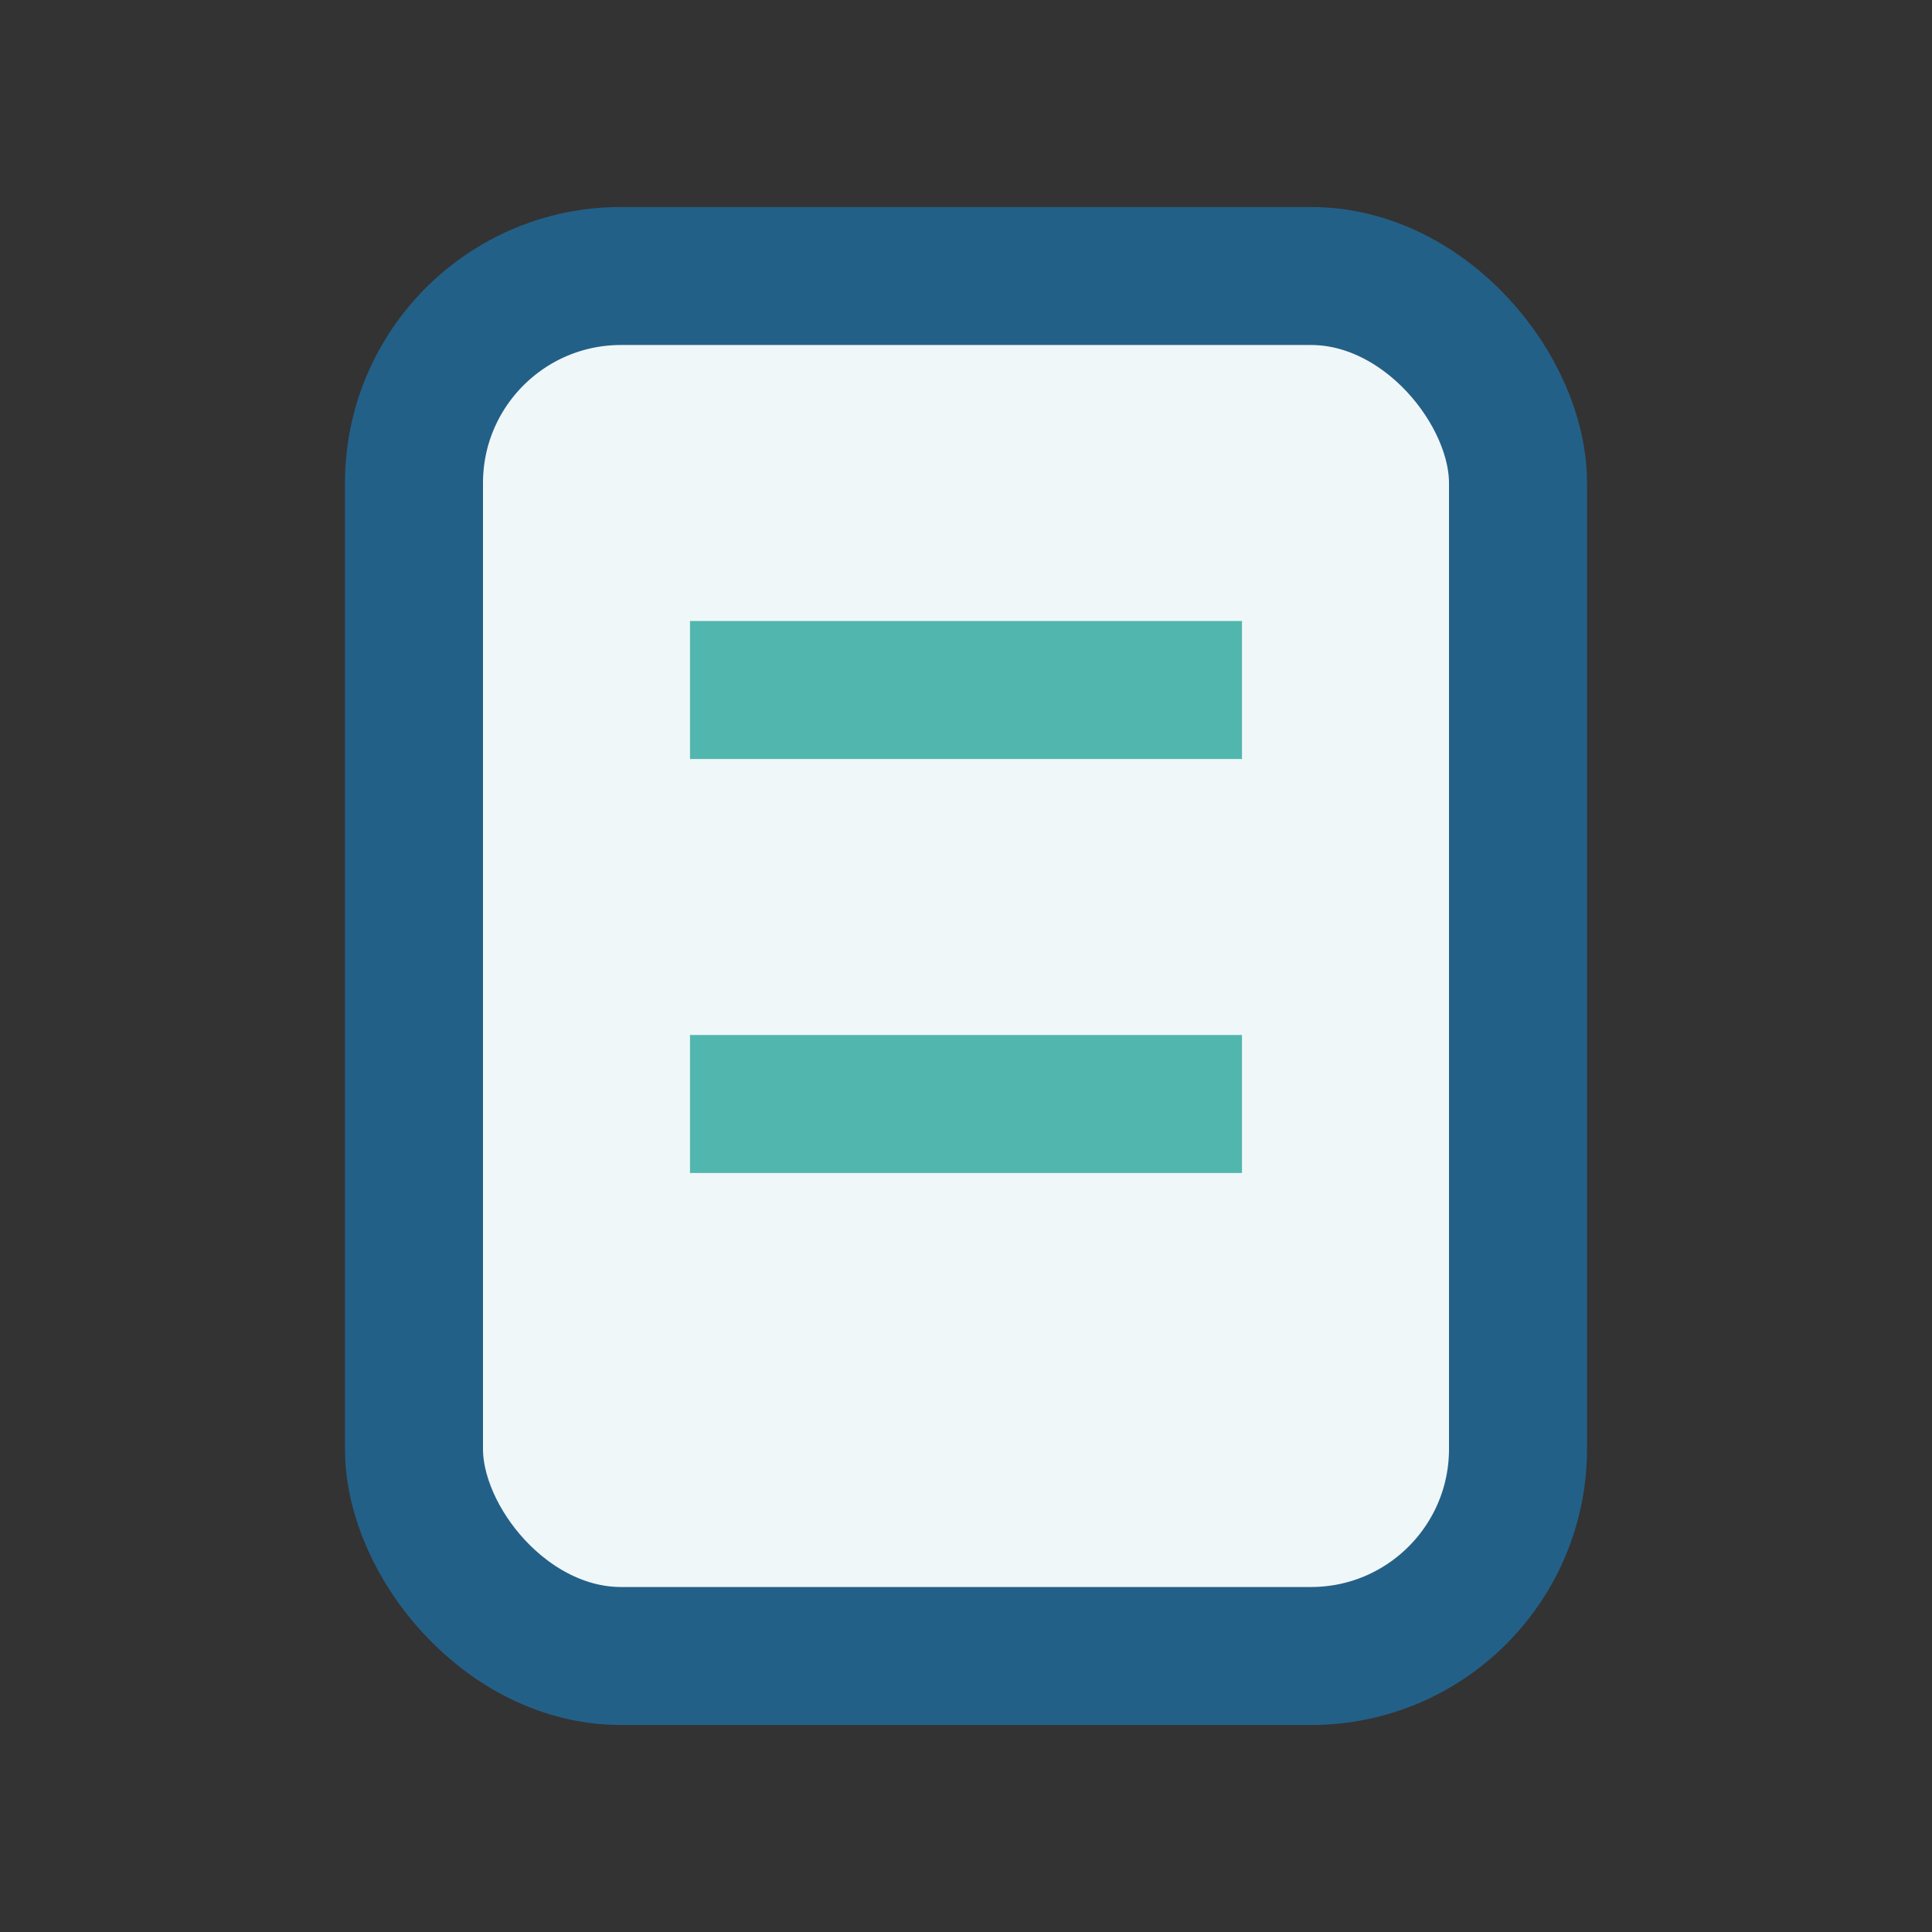
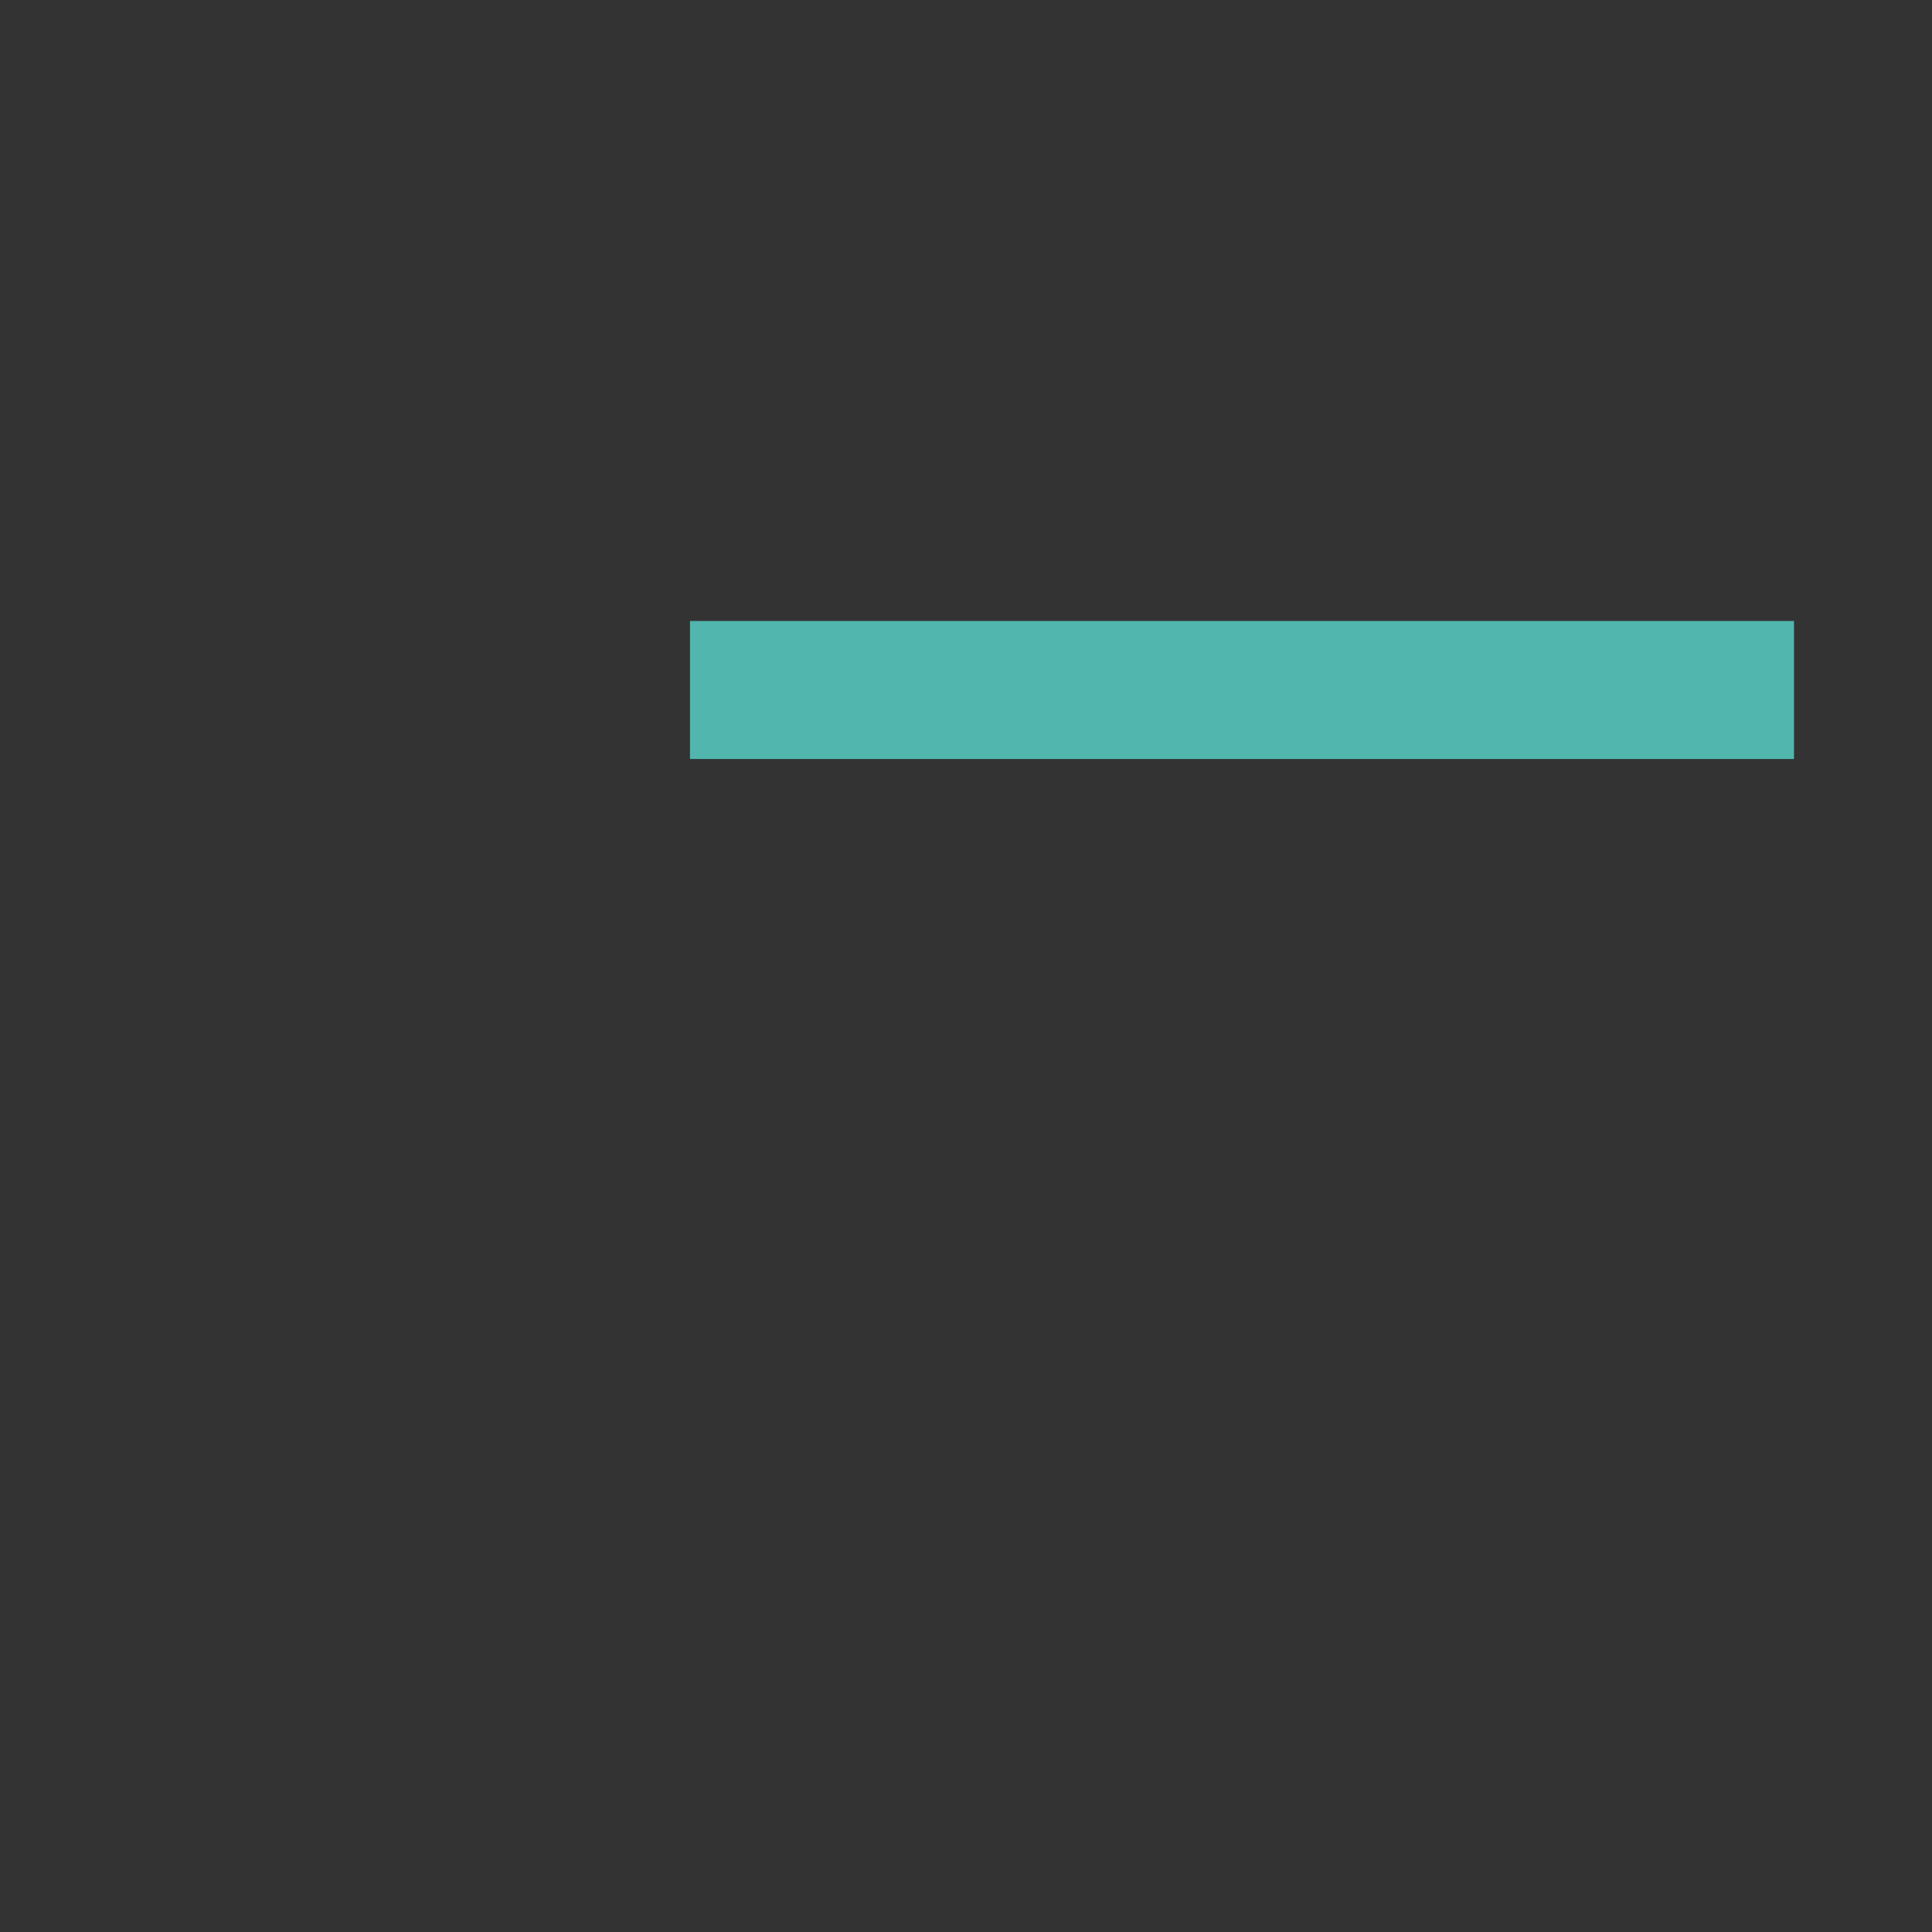
<svg xmlns="http://www.w3.org/2000/svg" width="28" height="28" viewBox="0 0 28 28">
  <rect x="0" y="0" width="28" height="28" fill="#333333" stroke="none" />
-   <rect x="6" y="4" width="16" height="20" rx="3" fill="#F0F7F9" stroke="#236088" stroke-width="2" />
-   <path d="M10 10h8M10 16h8" stroke="#51B7AE" stroke-width="2" />
+   <path d="M10 10h8h8" stroke="#51B7AE" stroke-width="2" />
</svg>